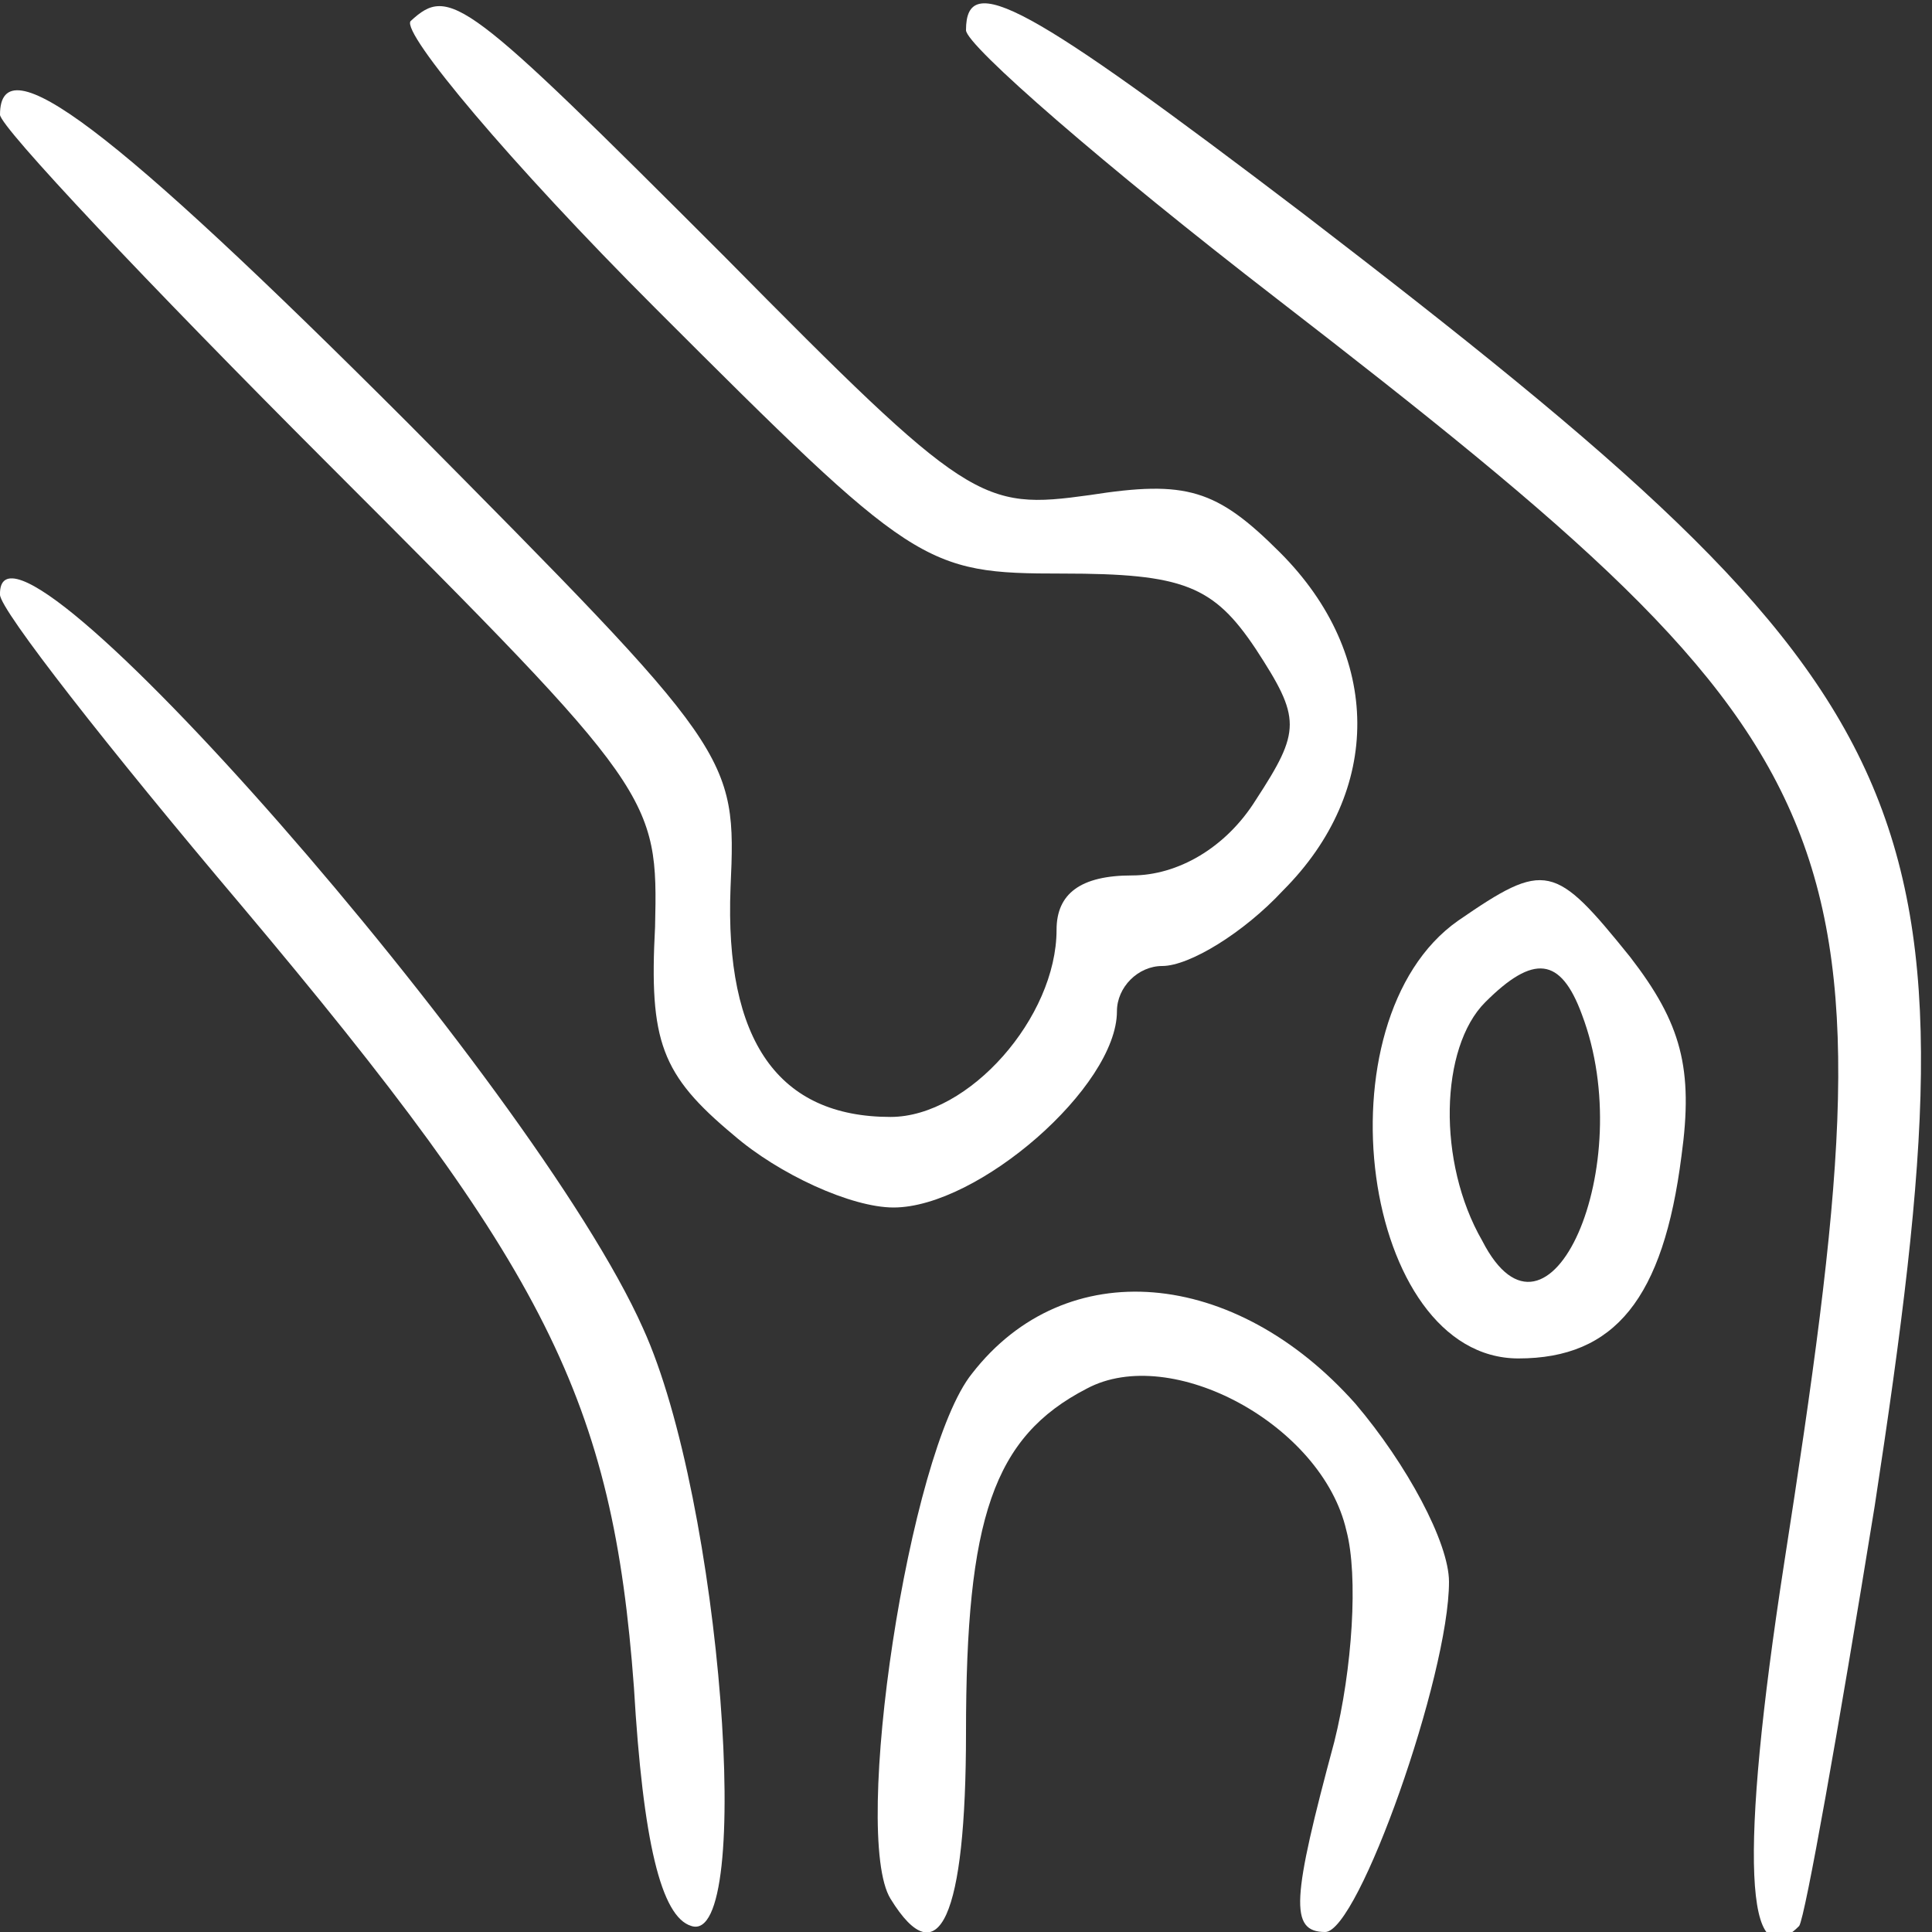
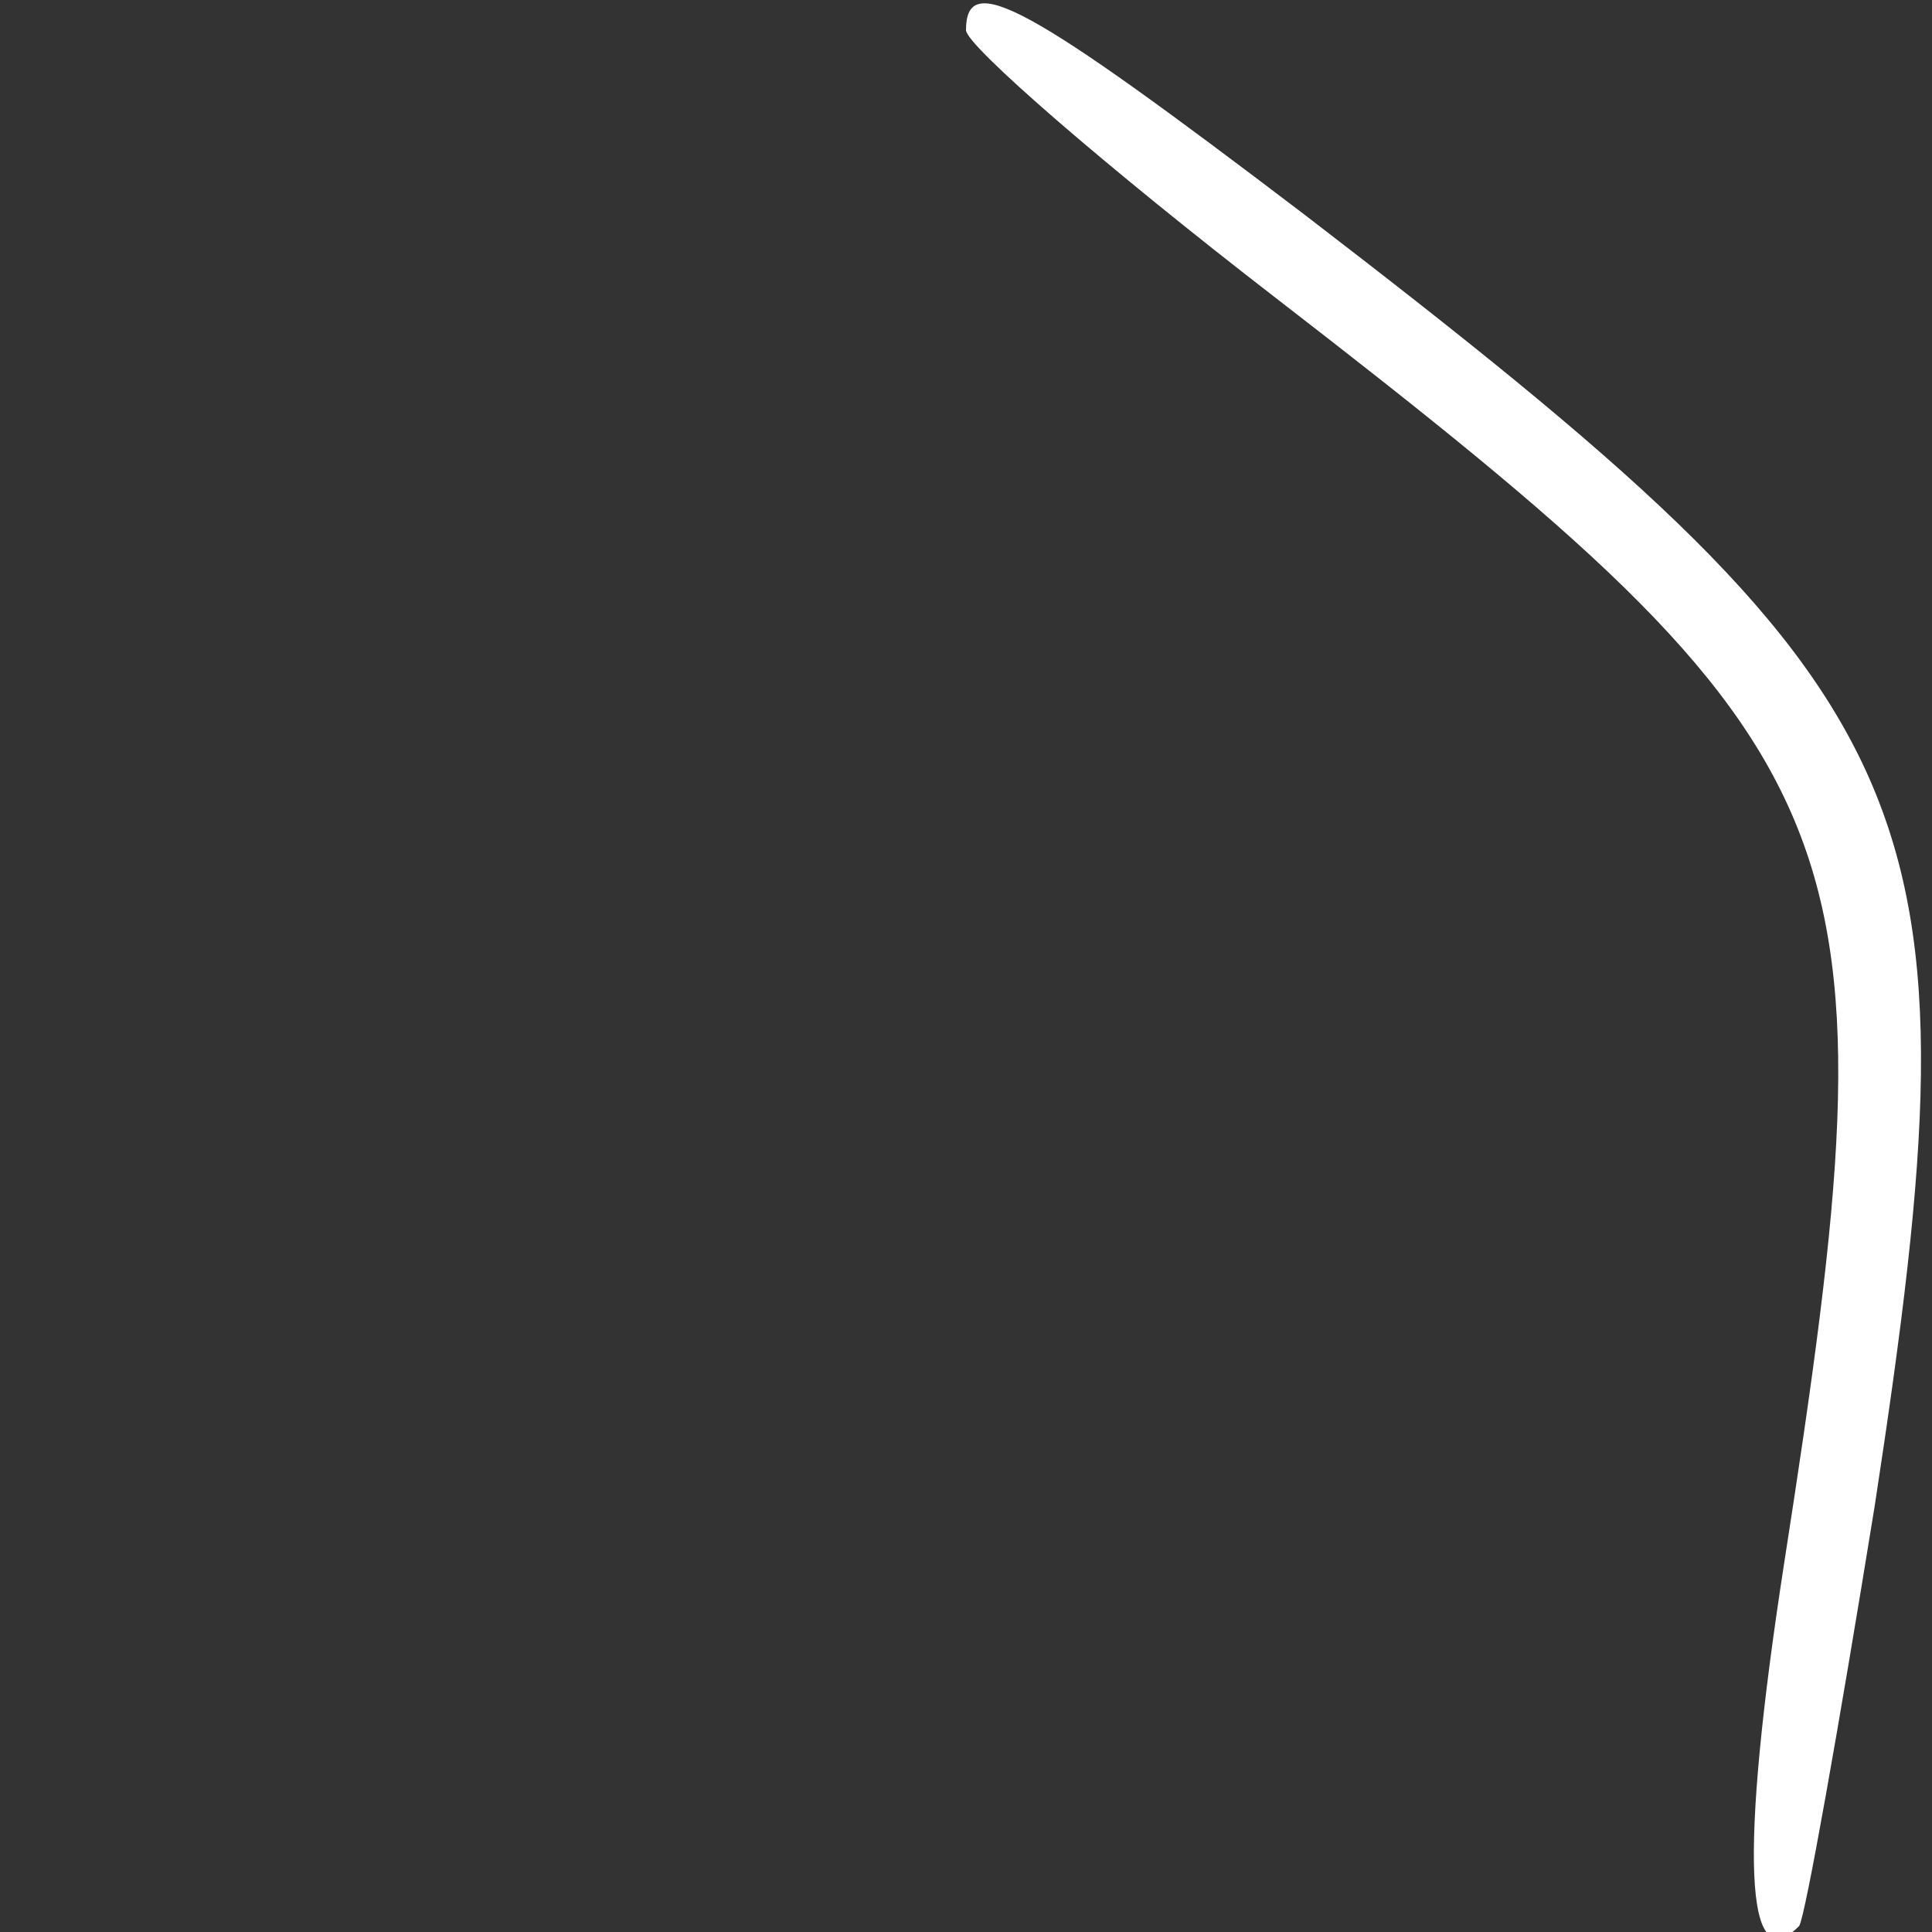
<svg xmlns="http://www.w3.org/2000/svg" version="1.1" id="Calque_1" x="0px" y="0px" viewBox="0 0 64 64" style="enable-background:new 0 0 64 64;" xml:space="preserve">
  <rect x="0" y="0" width="64" height="64" fill="#333333" stroke="none" />
  <style type="text/css">
	.st0{fill:#FFFFFF;}
</style>
  <g transform="translate(0,64) scale(0.1,-0.1)">
-     <path class="st0" d="M136,633c-3-4,33-47,81-95c86-86,89-88,135-88c40,0,50-4,64-25c15-23,15-27,0-50c-10-16-26-25-41-25   c-17,0-25-6-25-18c0-29-29-62-55-62c-37,0-55,25-53,76c2,44,1,45-107,154C37,598,0,626,0,602c0-4,49-56,109-116   c108-108,109-110,108-153c-2-38,2-49,26-69c15-13,39-24,53-24c28,0,74,40,74,65c0,8,7,15,15,15c9,0,27,11,40,25c33,33,33,78-1,112   c-21,21-31,24-63,19c-36-5-40-3-121,79C154,641,149,645,136,633z" />
    <path class="st0" d="M320,630c0-5,46-45,103-89c198-153,206-175,168-419c-15-97-13-138,5-120c2,3,13,65,25,139   c36,235,22,266-189,428C340,639,320,650,320,630z" />
-     <path class="st0" d="M0,443c0-5,36-51,80-103C181,220,203,176,210,81c3-51,9-76,19-79c21-7,10,141-16,198C177,281-1,484,0,443z" />
-     <path class="st0" d="M483,335c-47-33-32-145,20-145c32,0,48,20,54,67c4,29,0,44-17,66C515,354,512,355,483,335z M524,304   c19-50-11-118-33-75c-15,26-14,64,1,79C508,324,517,323,524,304z" />
-     <path class="st0" d="M322,185c-21-26-40-153-27-174c16-26,25-6,25,55c0,71,9,98,40,114c28,15,78-12,86-47c4-15,2-46-4-70   c-14-52-15-63-3-63c11,0,41,85,41,116c0,13-14,39-31,59C409,220,353,225,322,185z" />
  </g>
</svg>